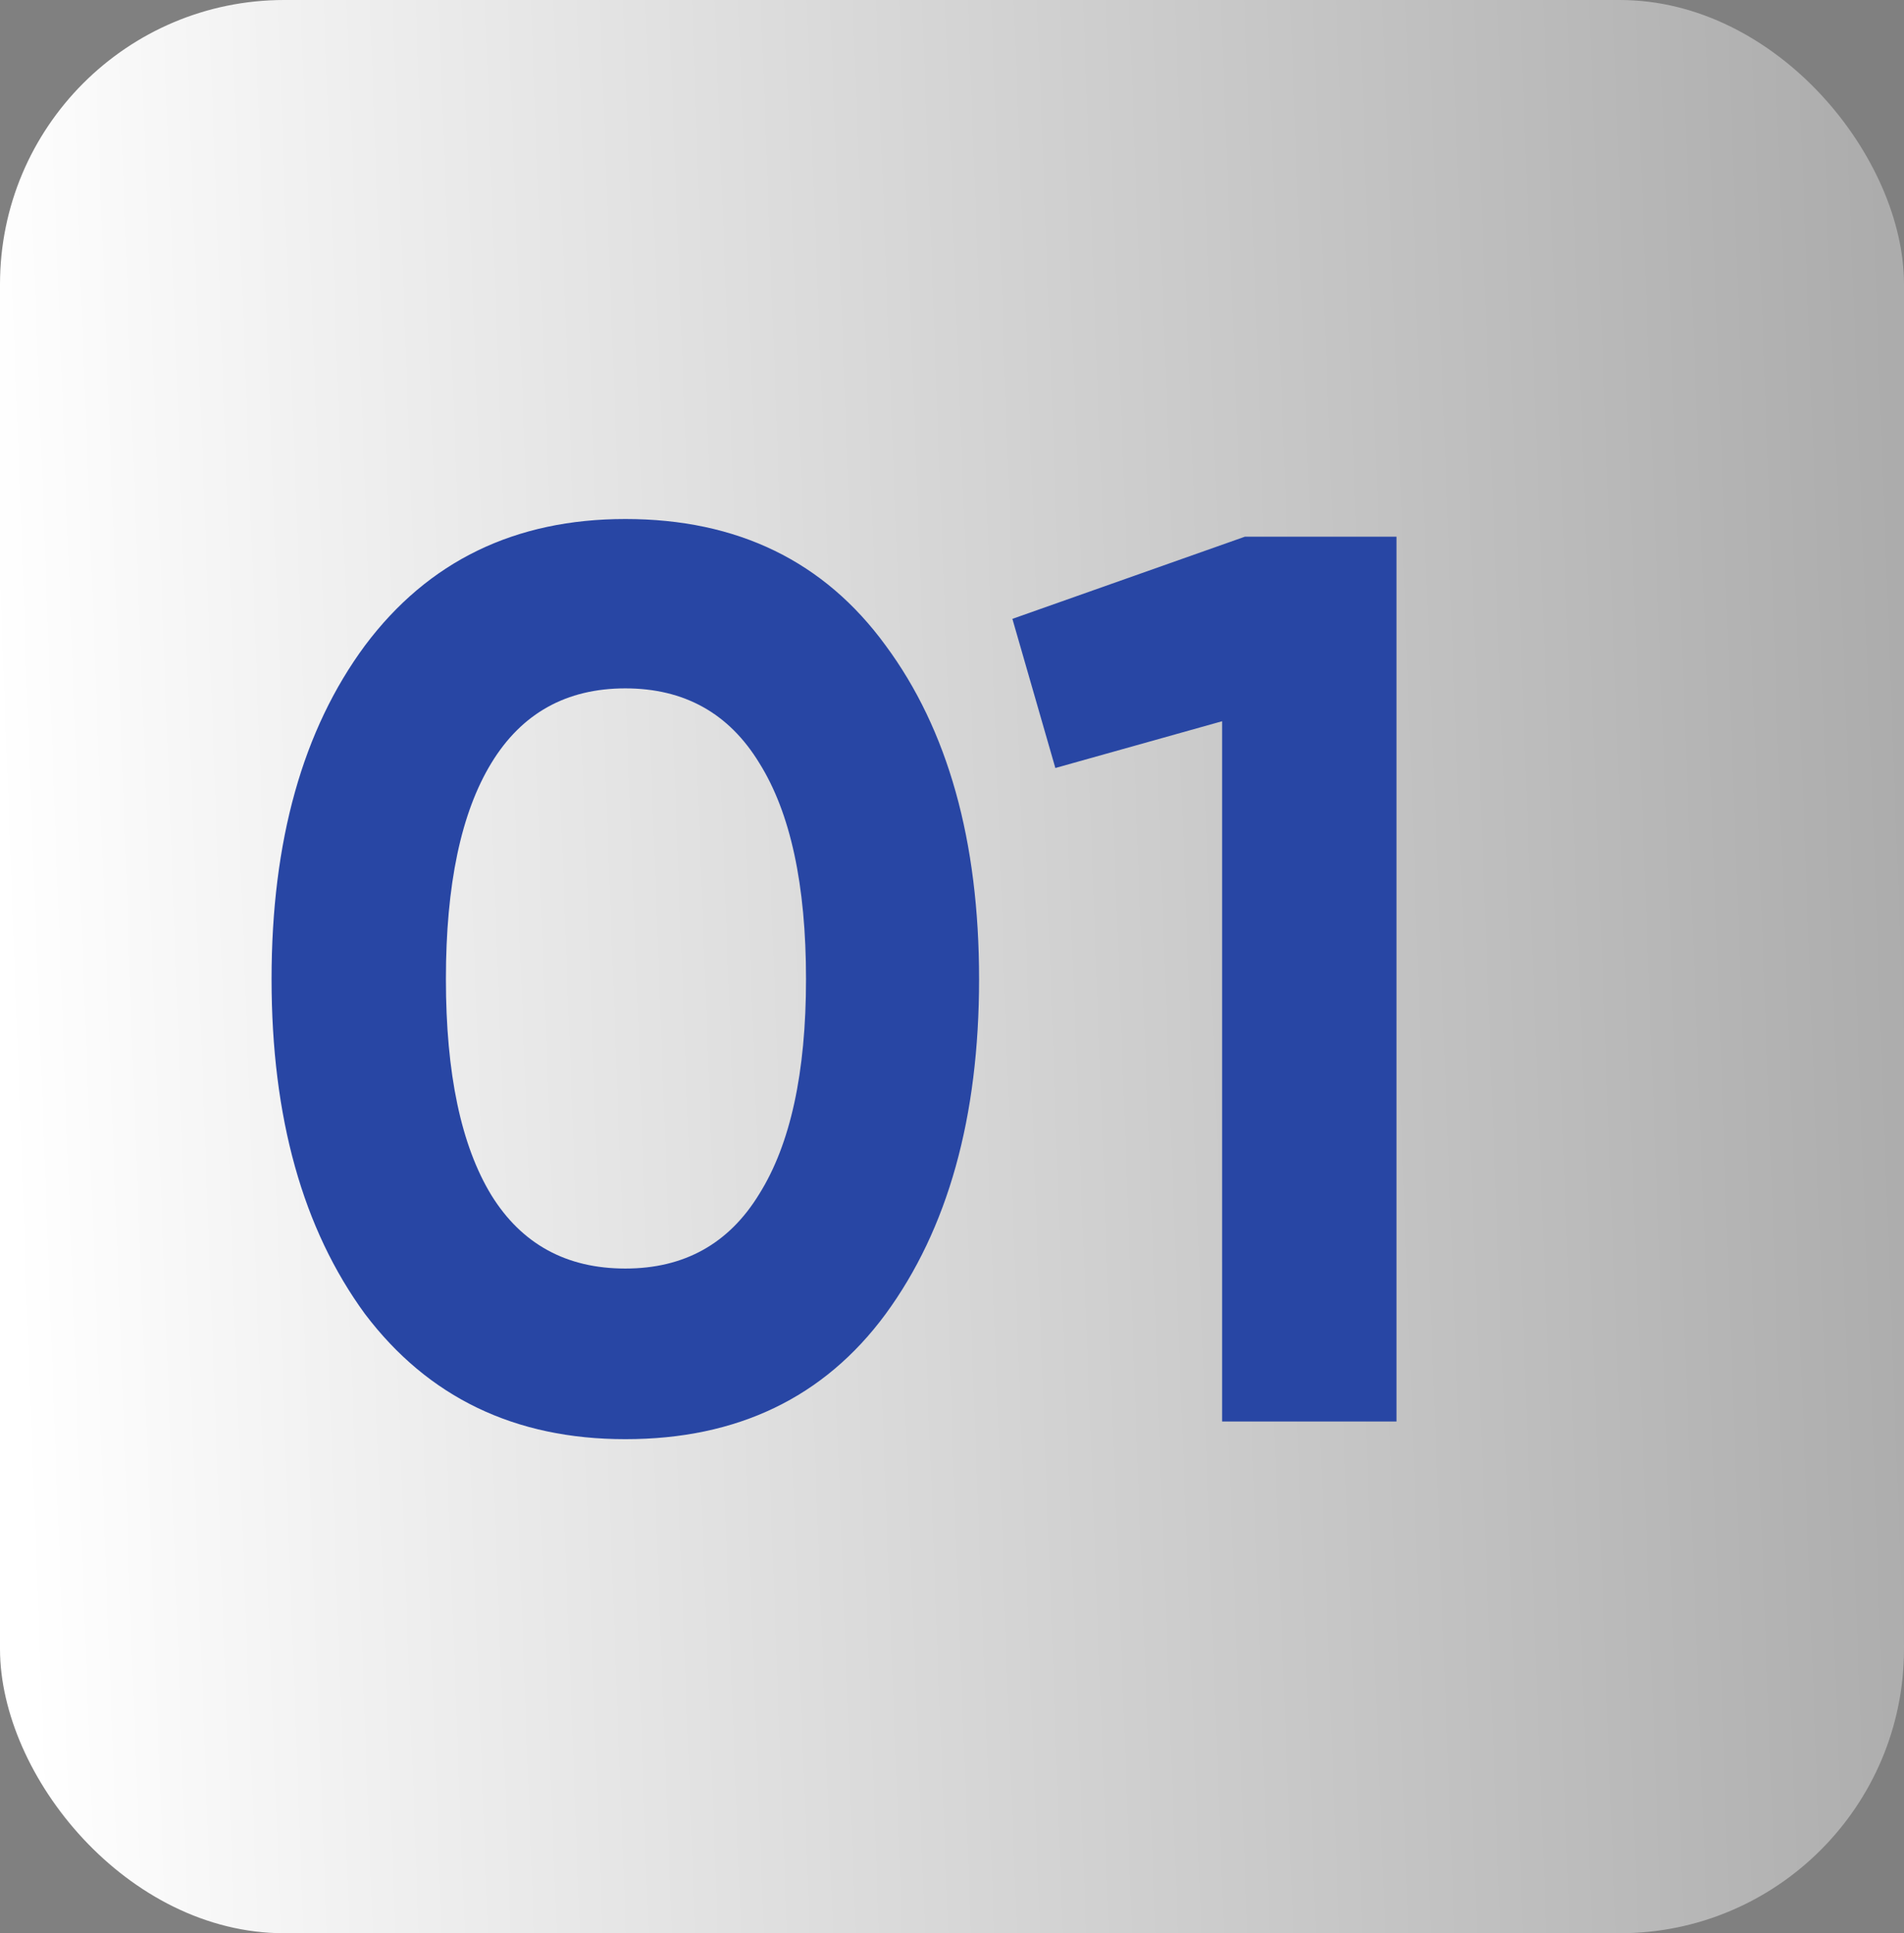
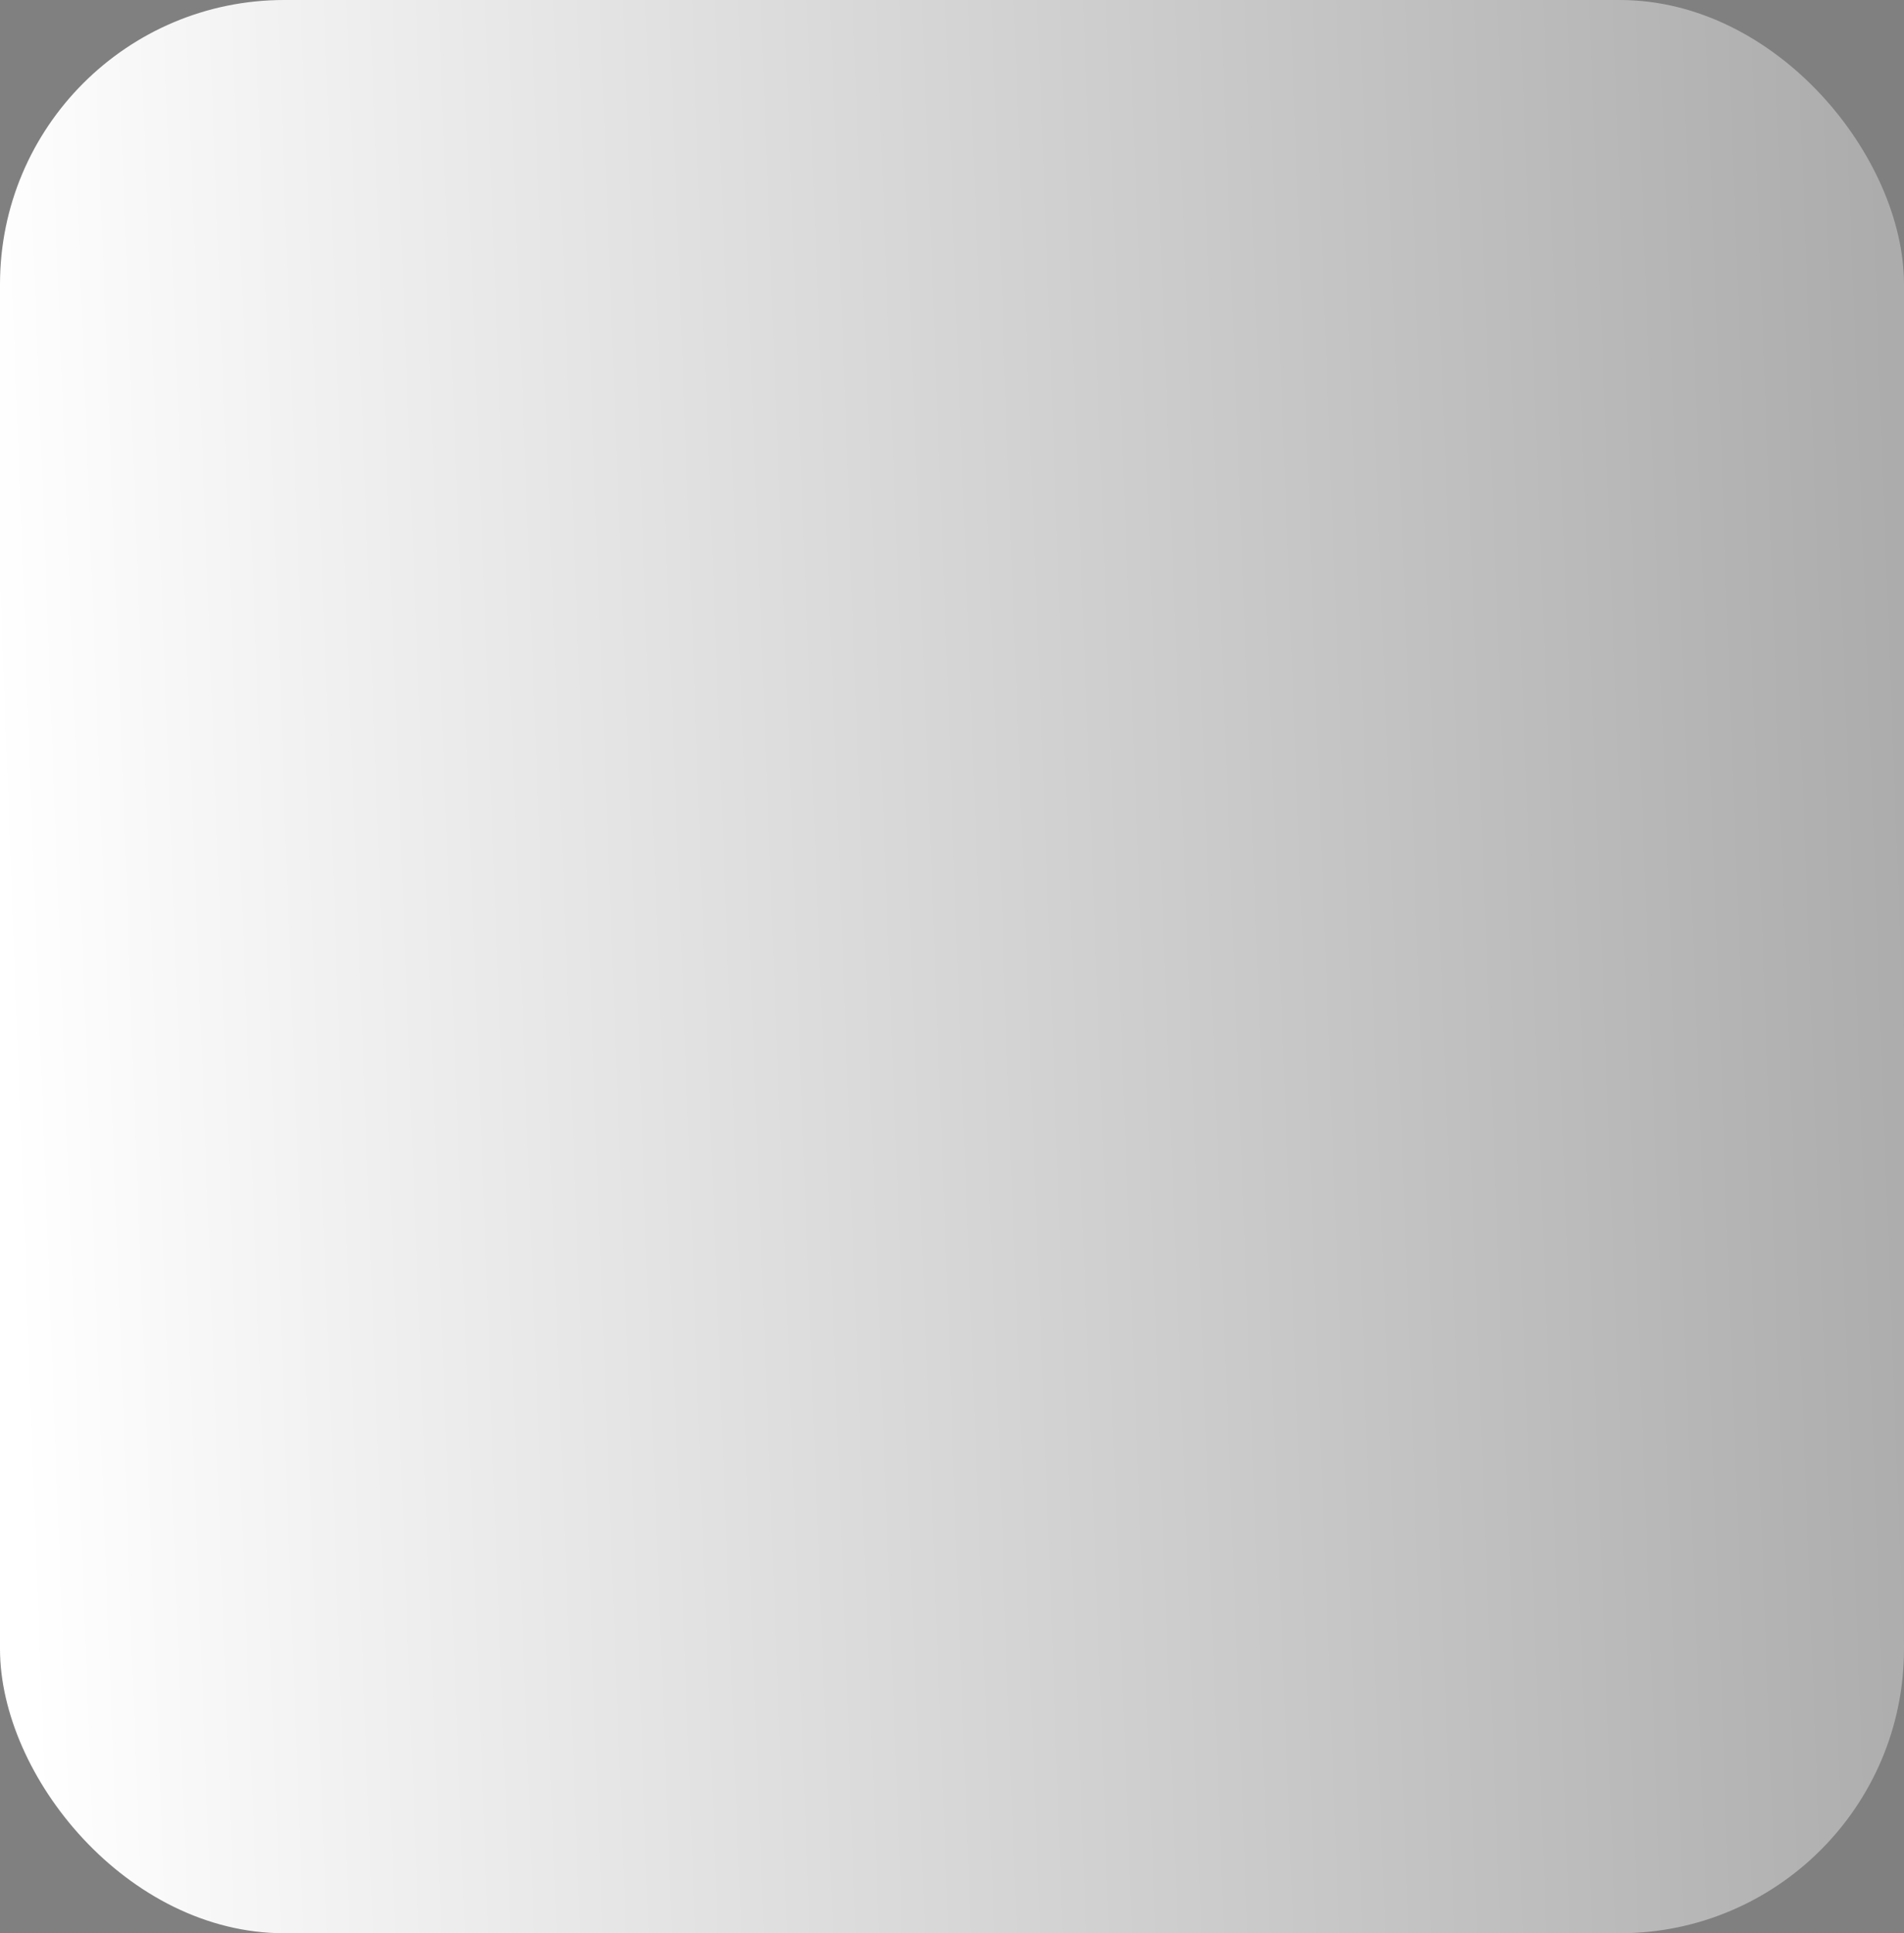
<svg xmlns="http://www.w3.org/2000/svg" width="67" height="68" viewBox="0 0 67 68" fill="none">
  <rect x="0" y="0" width="67" height="68" fill="#808080" stroke="none" />
  <rect width="67" height="68" rx="10" fill="url(#paint0_linear_6_34)" />
-   <path d="M22.005 50.622C18.122 50.622 15.069 49.155 12.846 46.221C10.653 43.227 9.556 39.3 9.556 34.439C9.556 29.578 10.653 25.666 12.846 22.702C15.069 19.738 18.122 18.256 22.005 18.256C25.947 18.256 29 19.738 31.163 22.702C33.357 25.666 34.453 29.578 34.453 34.439C34.453 39.3 33.357 43.227 31.163 46.221C29 49.155 25.947 50.622 22.005 50.622ZM28.363 34.439C28.363 31.119 27.814 28.585 26.718 26.837C25.651 25.088 24.079 24.213 22.005 24.213C19.93 24.213 18.359 25.088 17.292 26.837C16.225 28.585 15.691 31.119 15.691 34.439C15.691 37.759 16.225 40.293 17.292 42.042C18.359 43.761 19.93 44.62 22.005 44.62C24.079 44.62 25.651 43.746 26.718 41.997C27.814 40.248 28.363 37.729 28.363 34.439ZM35.625 21.768L43.806 18.878H49.141V50H43.005V25.369L37.137 27.014L35.625 21.768Z" fill="#2846A4" />
  <defs>
    <linearGradient id="paint0_linear_6_34" x1="2.57043e-07" y1="36.5" x2="67" y2="34" gradientUnits="userSpaceOnUse">
      <stop stop-color="white" />
      <stop offset="1" stop-color="white" stop-opacity="0.35" />
    </linearGradient>
  </defs>
</svg>